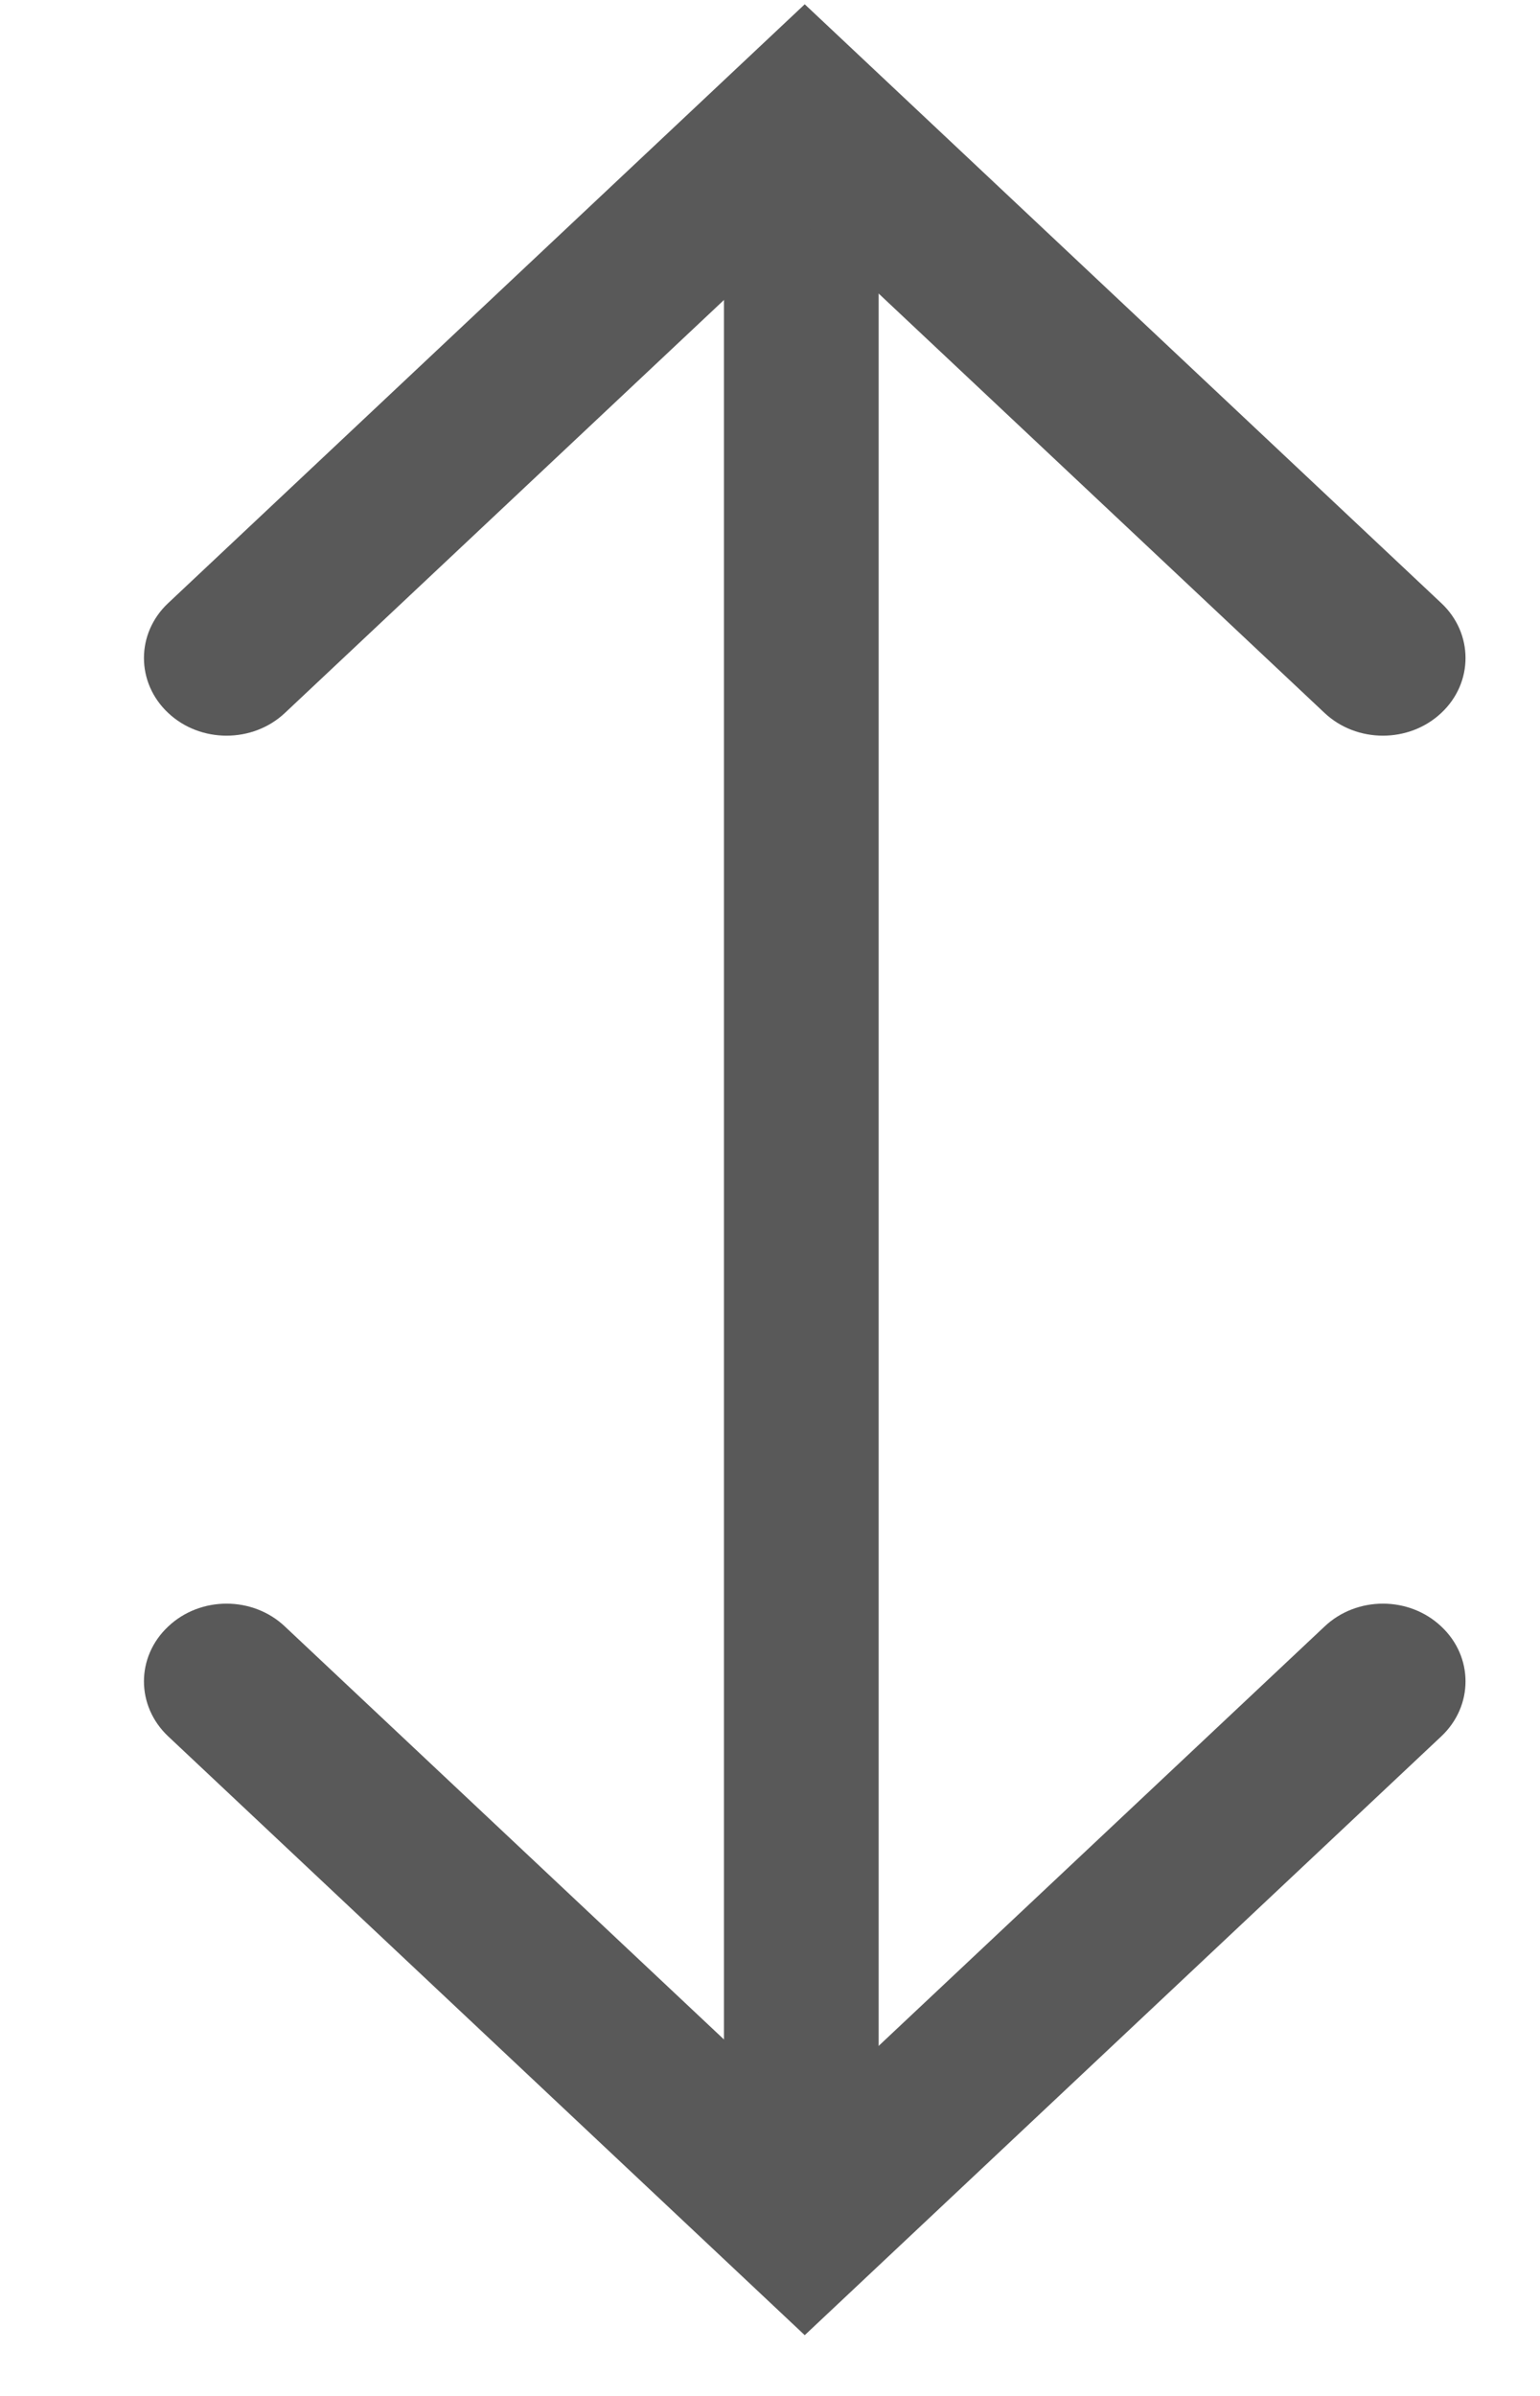
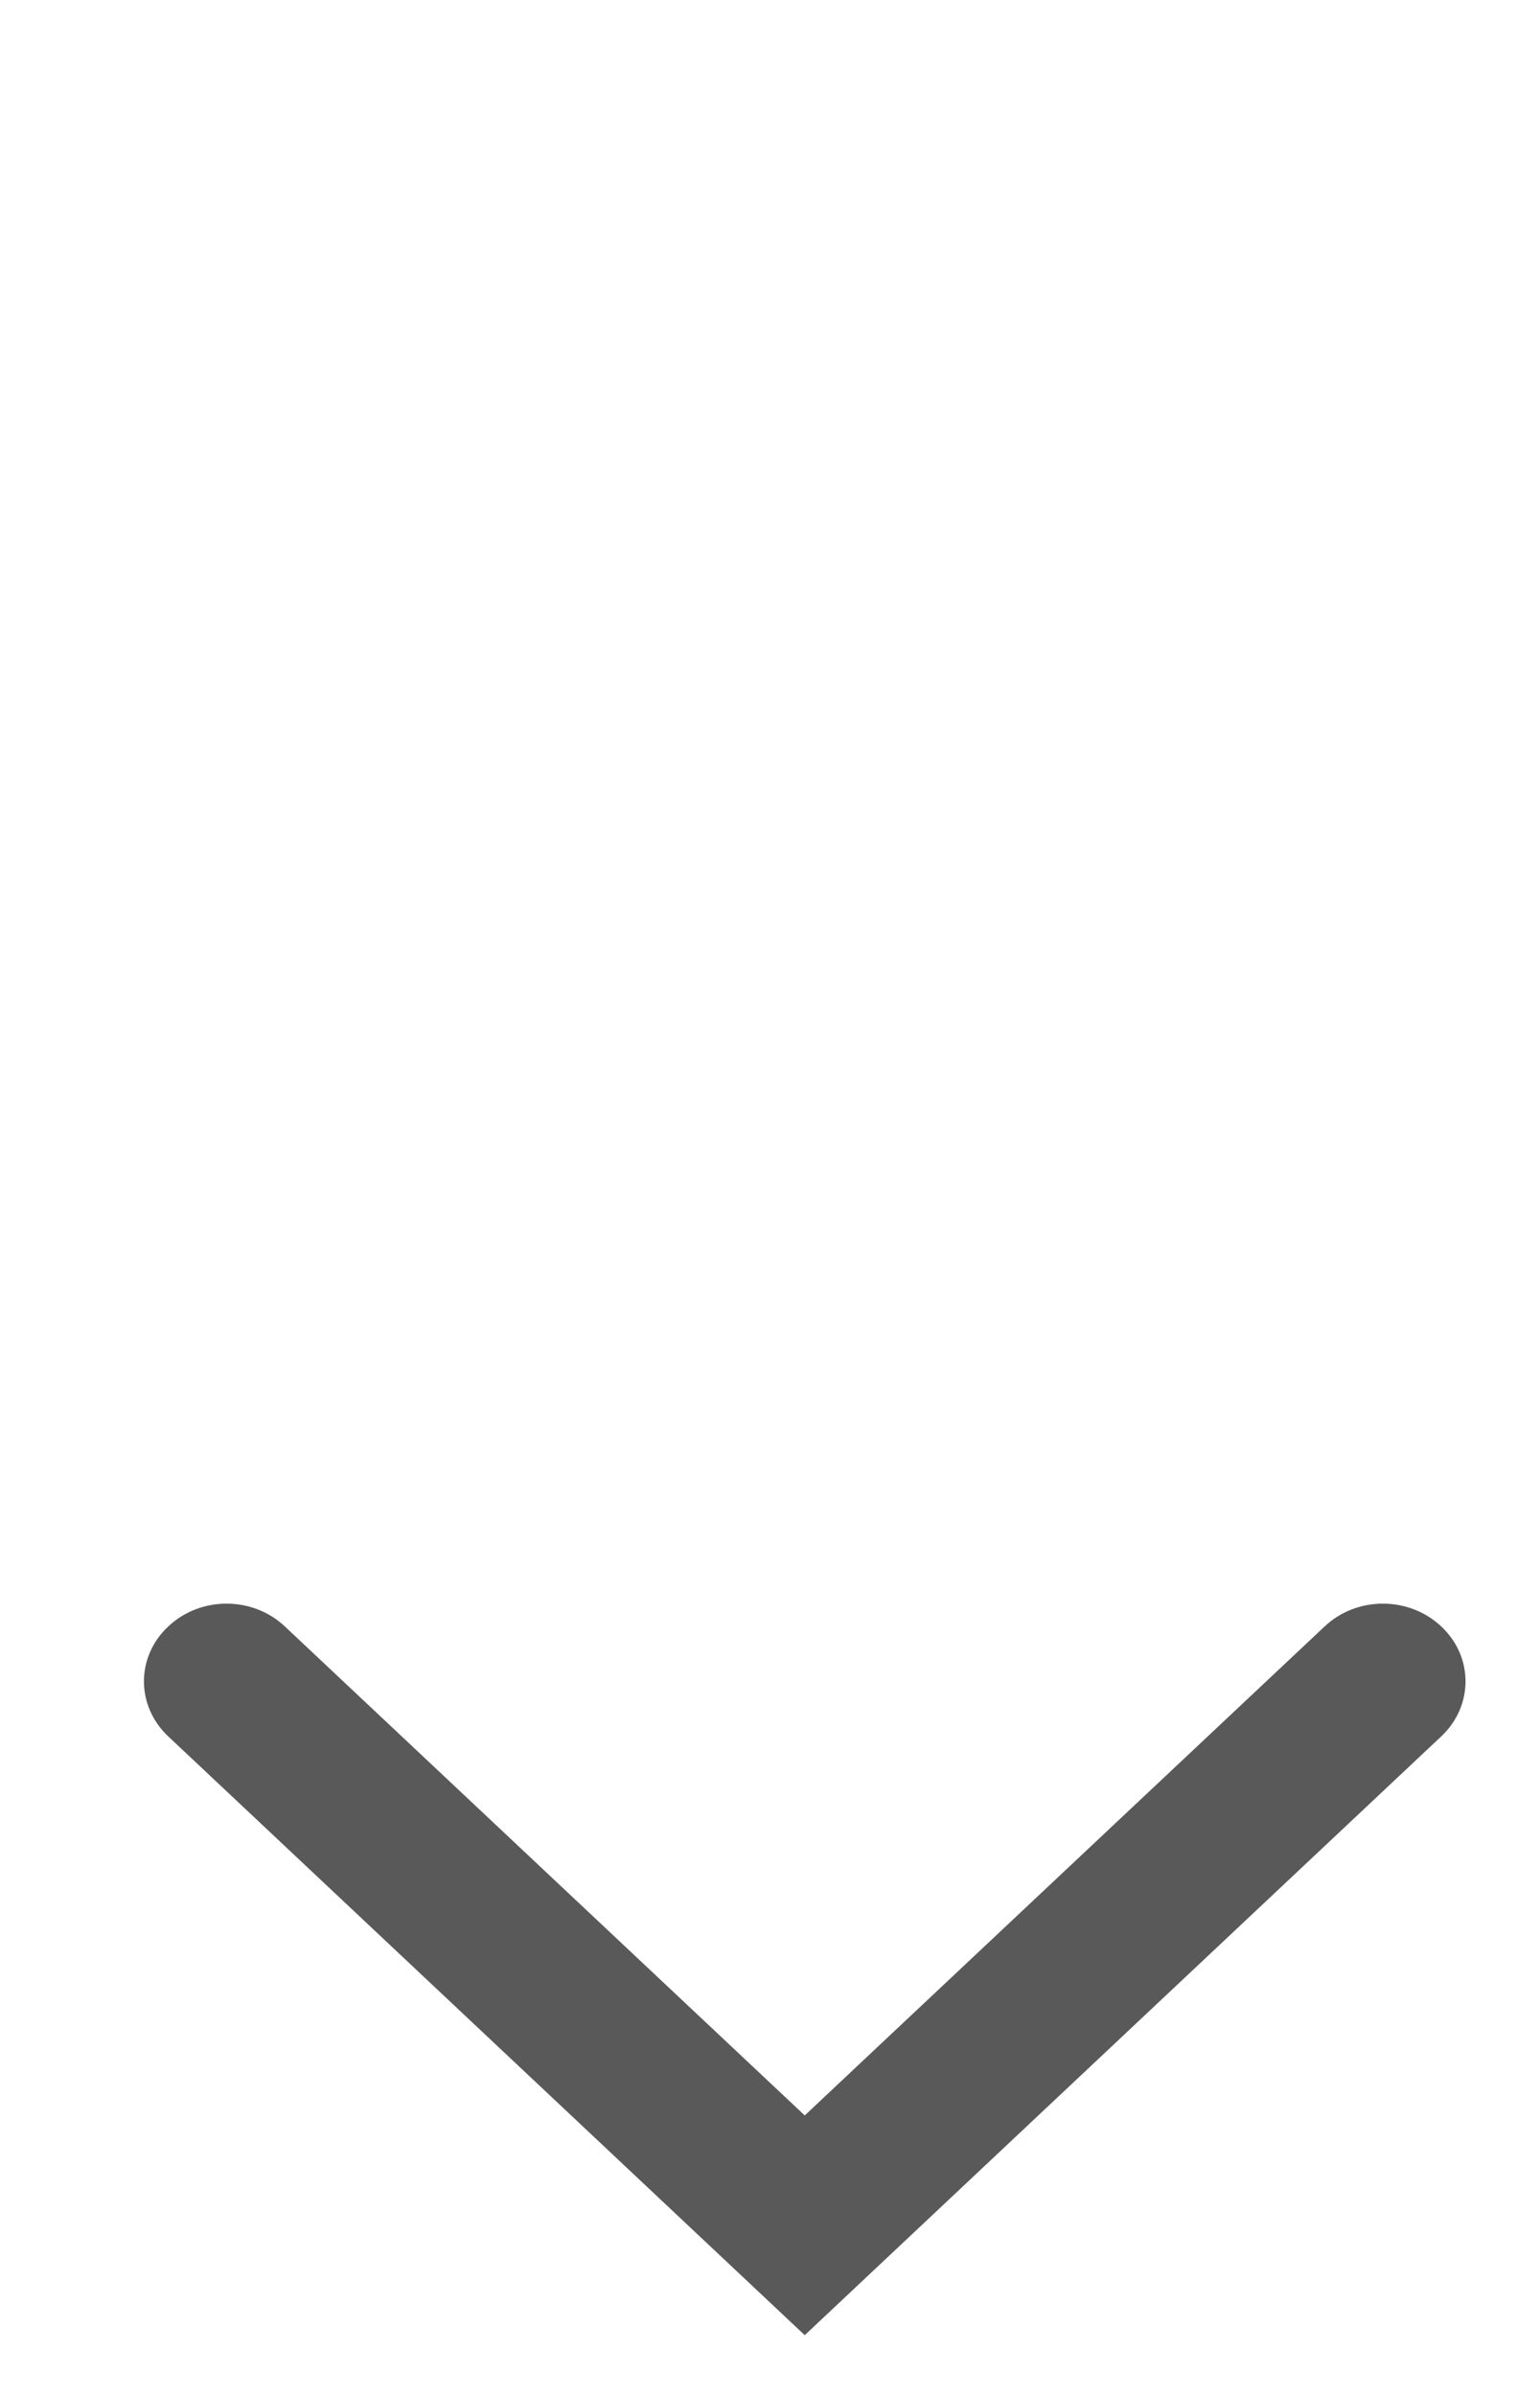
<svg xmlns="http://www.w3.org/2000/svg" width="9" height="14" viewBox="0 0 9 14" fill="none">
-   <path fill-rule="evenodd" clip-rule="evenodd" d="M4.683 12.597C4.932 12.597 5.135 12.368 5.135 12.085L5.135 1.215C5.135 0.932 4.839 0.703 4.589 0.703C4.34 0.703 4.231 0.932 4.231 1.215L4.231 12.085C4.231 12.368 4.433 12.597 4.683 12.597Z" fill="#595959" />
-   <path fill-rule="evenodd" clip-rule="evenodd" d="M8.423 4.166C8.612 3.989 8.612 3.701 8.423 3.524L4.703 0.025L0.983 3.524C0.794 3.701 0.794 3.989 0.983 4.166C1.171 4.343 1.477 4.343 1.665 4.166L4.703 1.309L7.741 4.166C7.929 4.343 8.235 4.343 8.423 4.166Z" fill="#595959" />
  <path fill-rule="evenodd" clip-rule="evenodd" d="M8.423 9.504C8.612 9.681 8.612 9.968 8.423 10.146L4.703 13.645L0.983 10.146C0.794 9.968 0.794 9.681 0.983 9.504C1.171 9.326 1.477 9.326 1.665 9.504L4.703 12.361L7.741 9.504C7.929 9.326 8.235 9.326 8.423 9.504Z" fill="#595959" />
</svg>